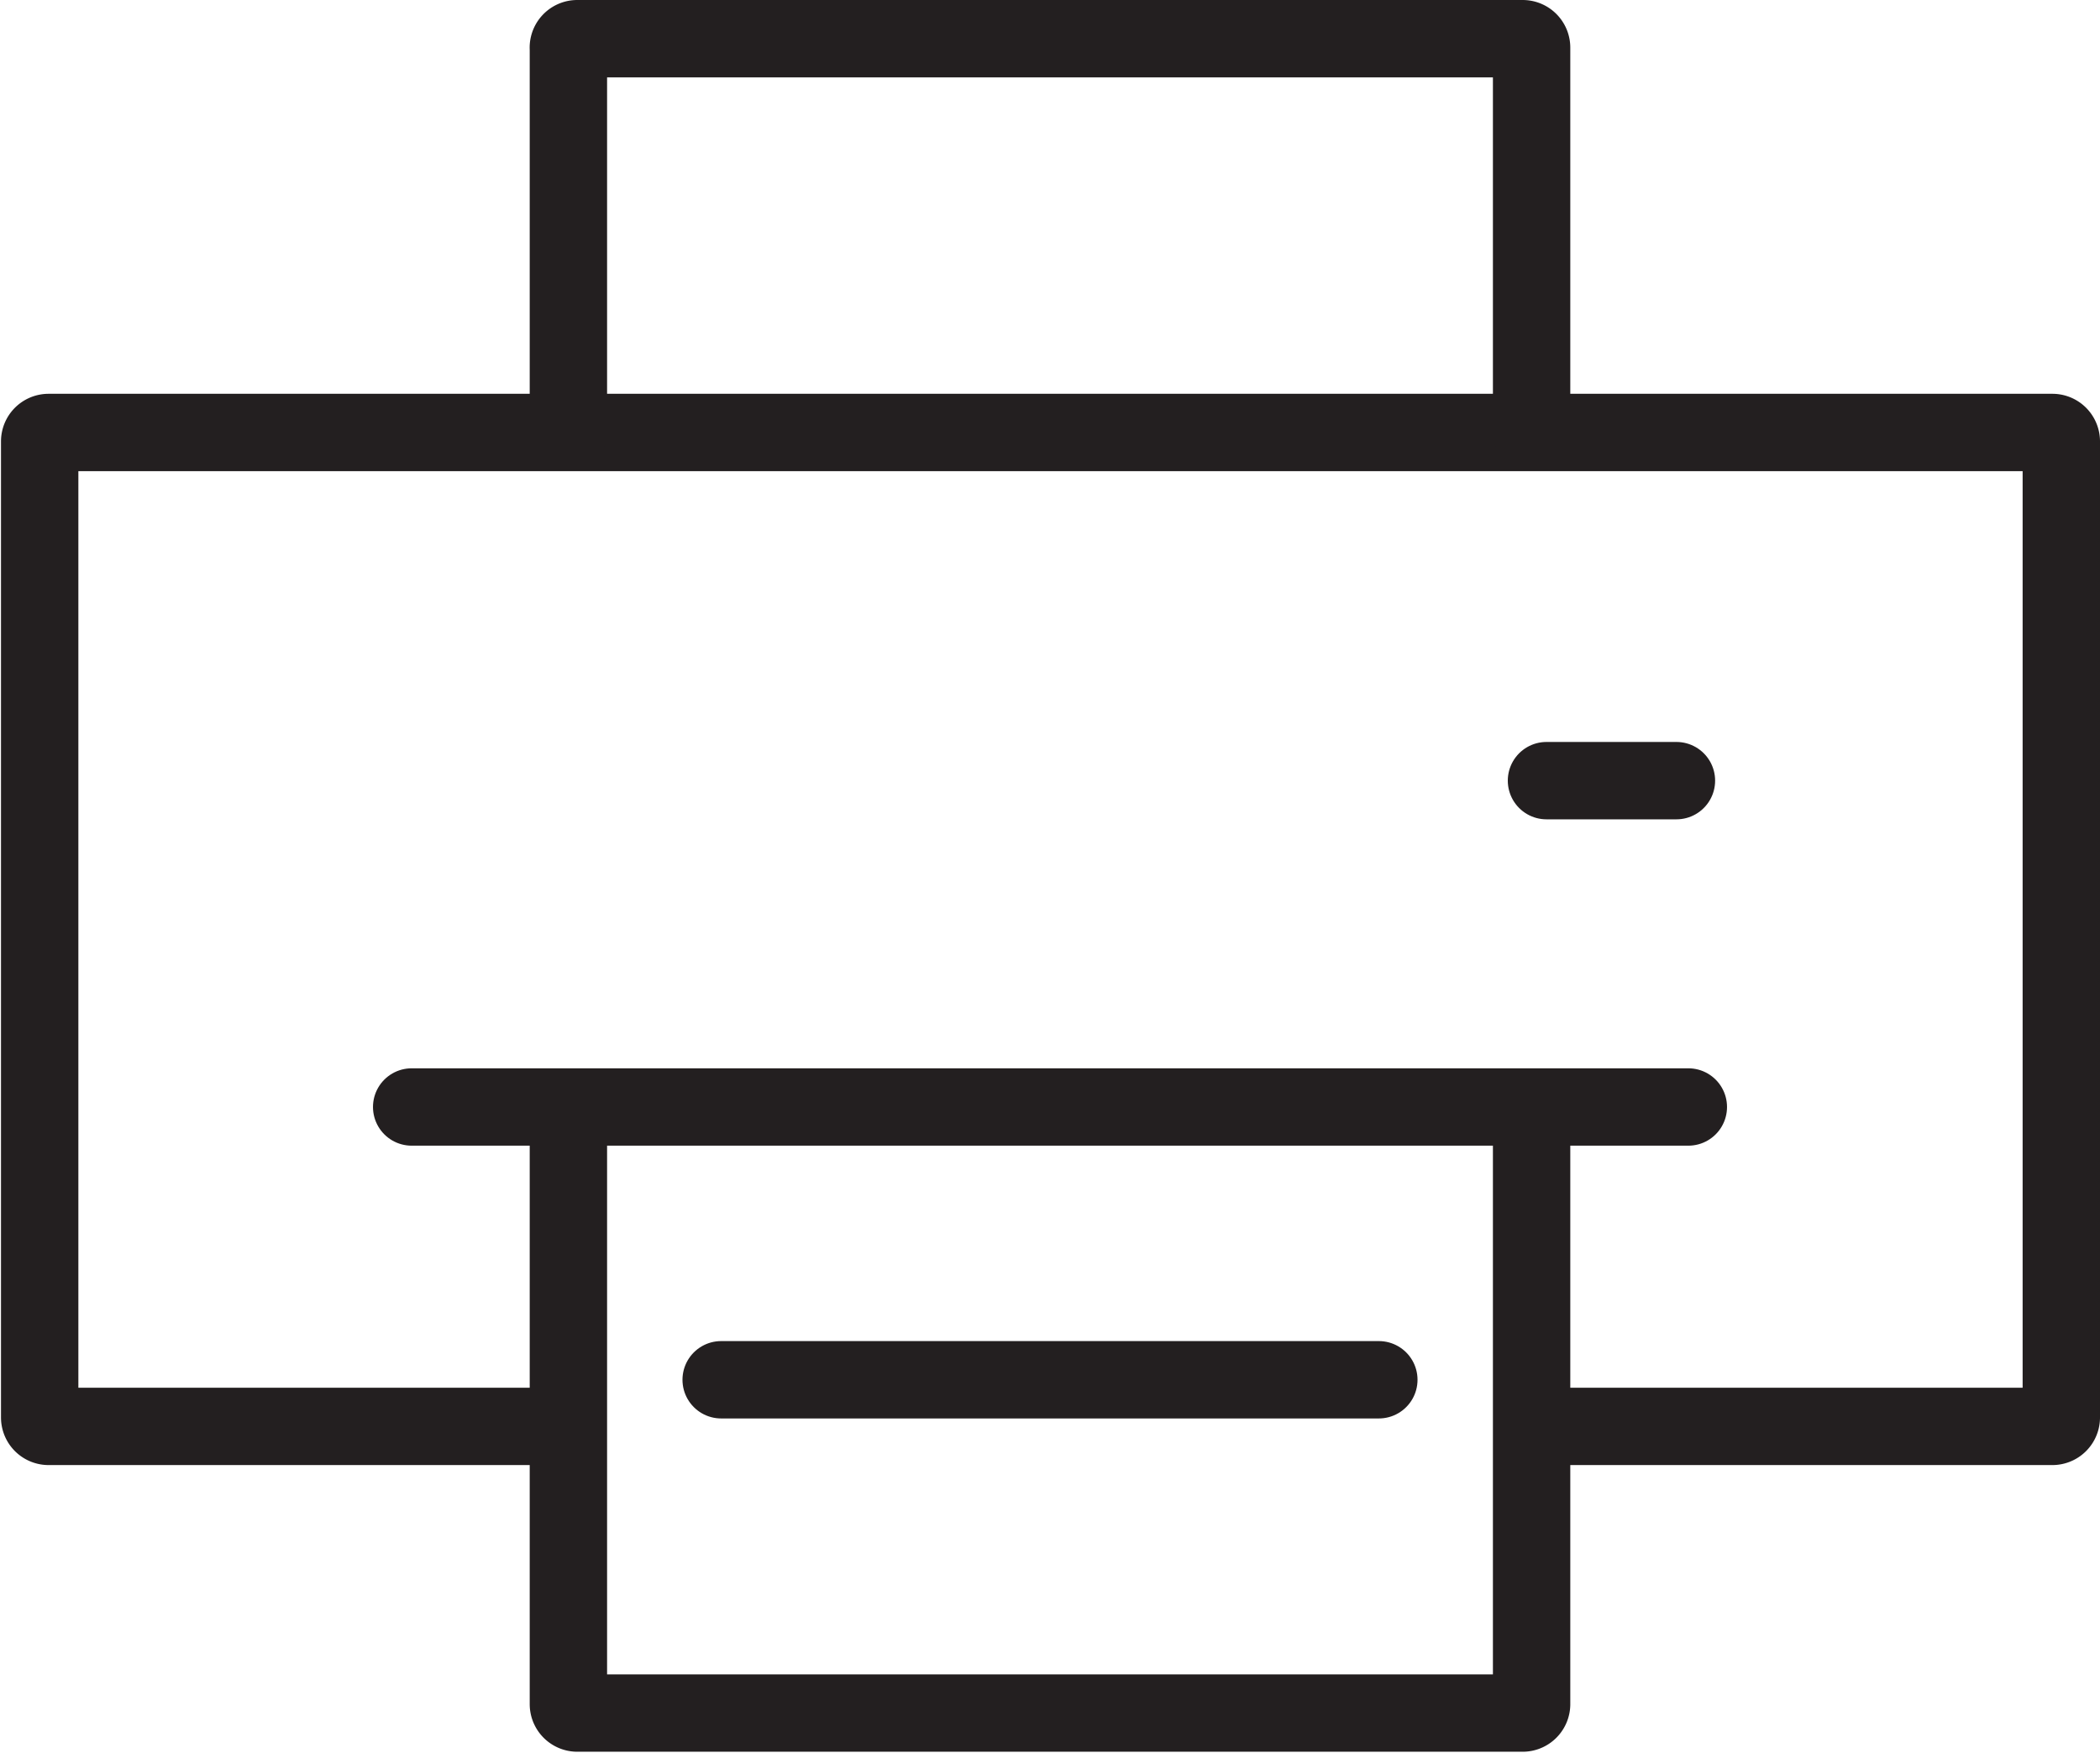
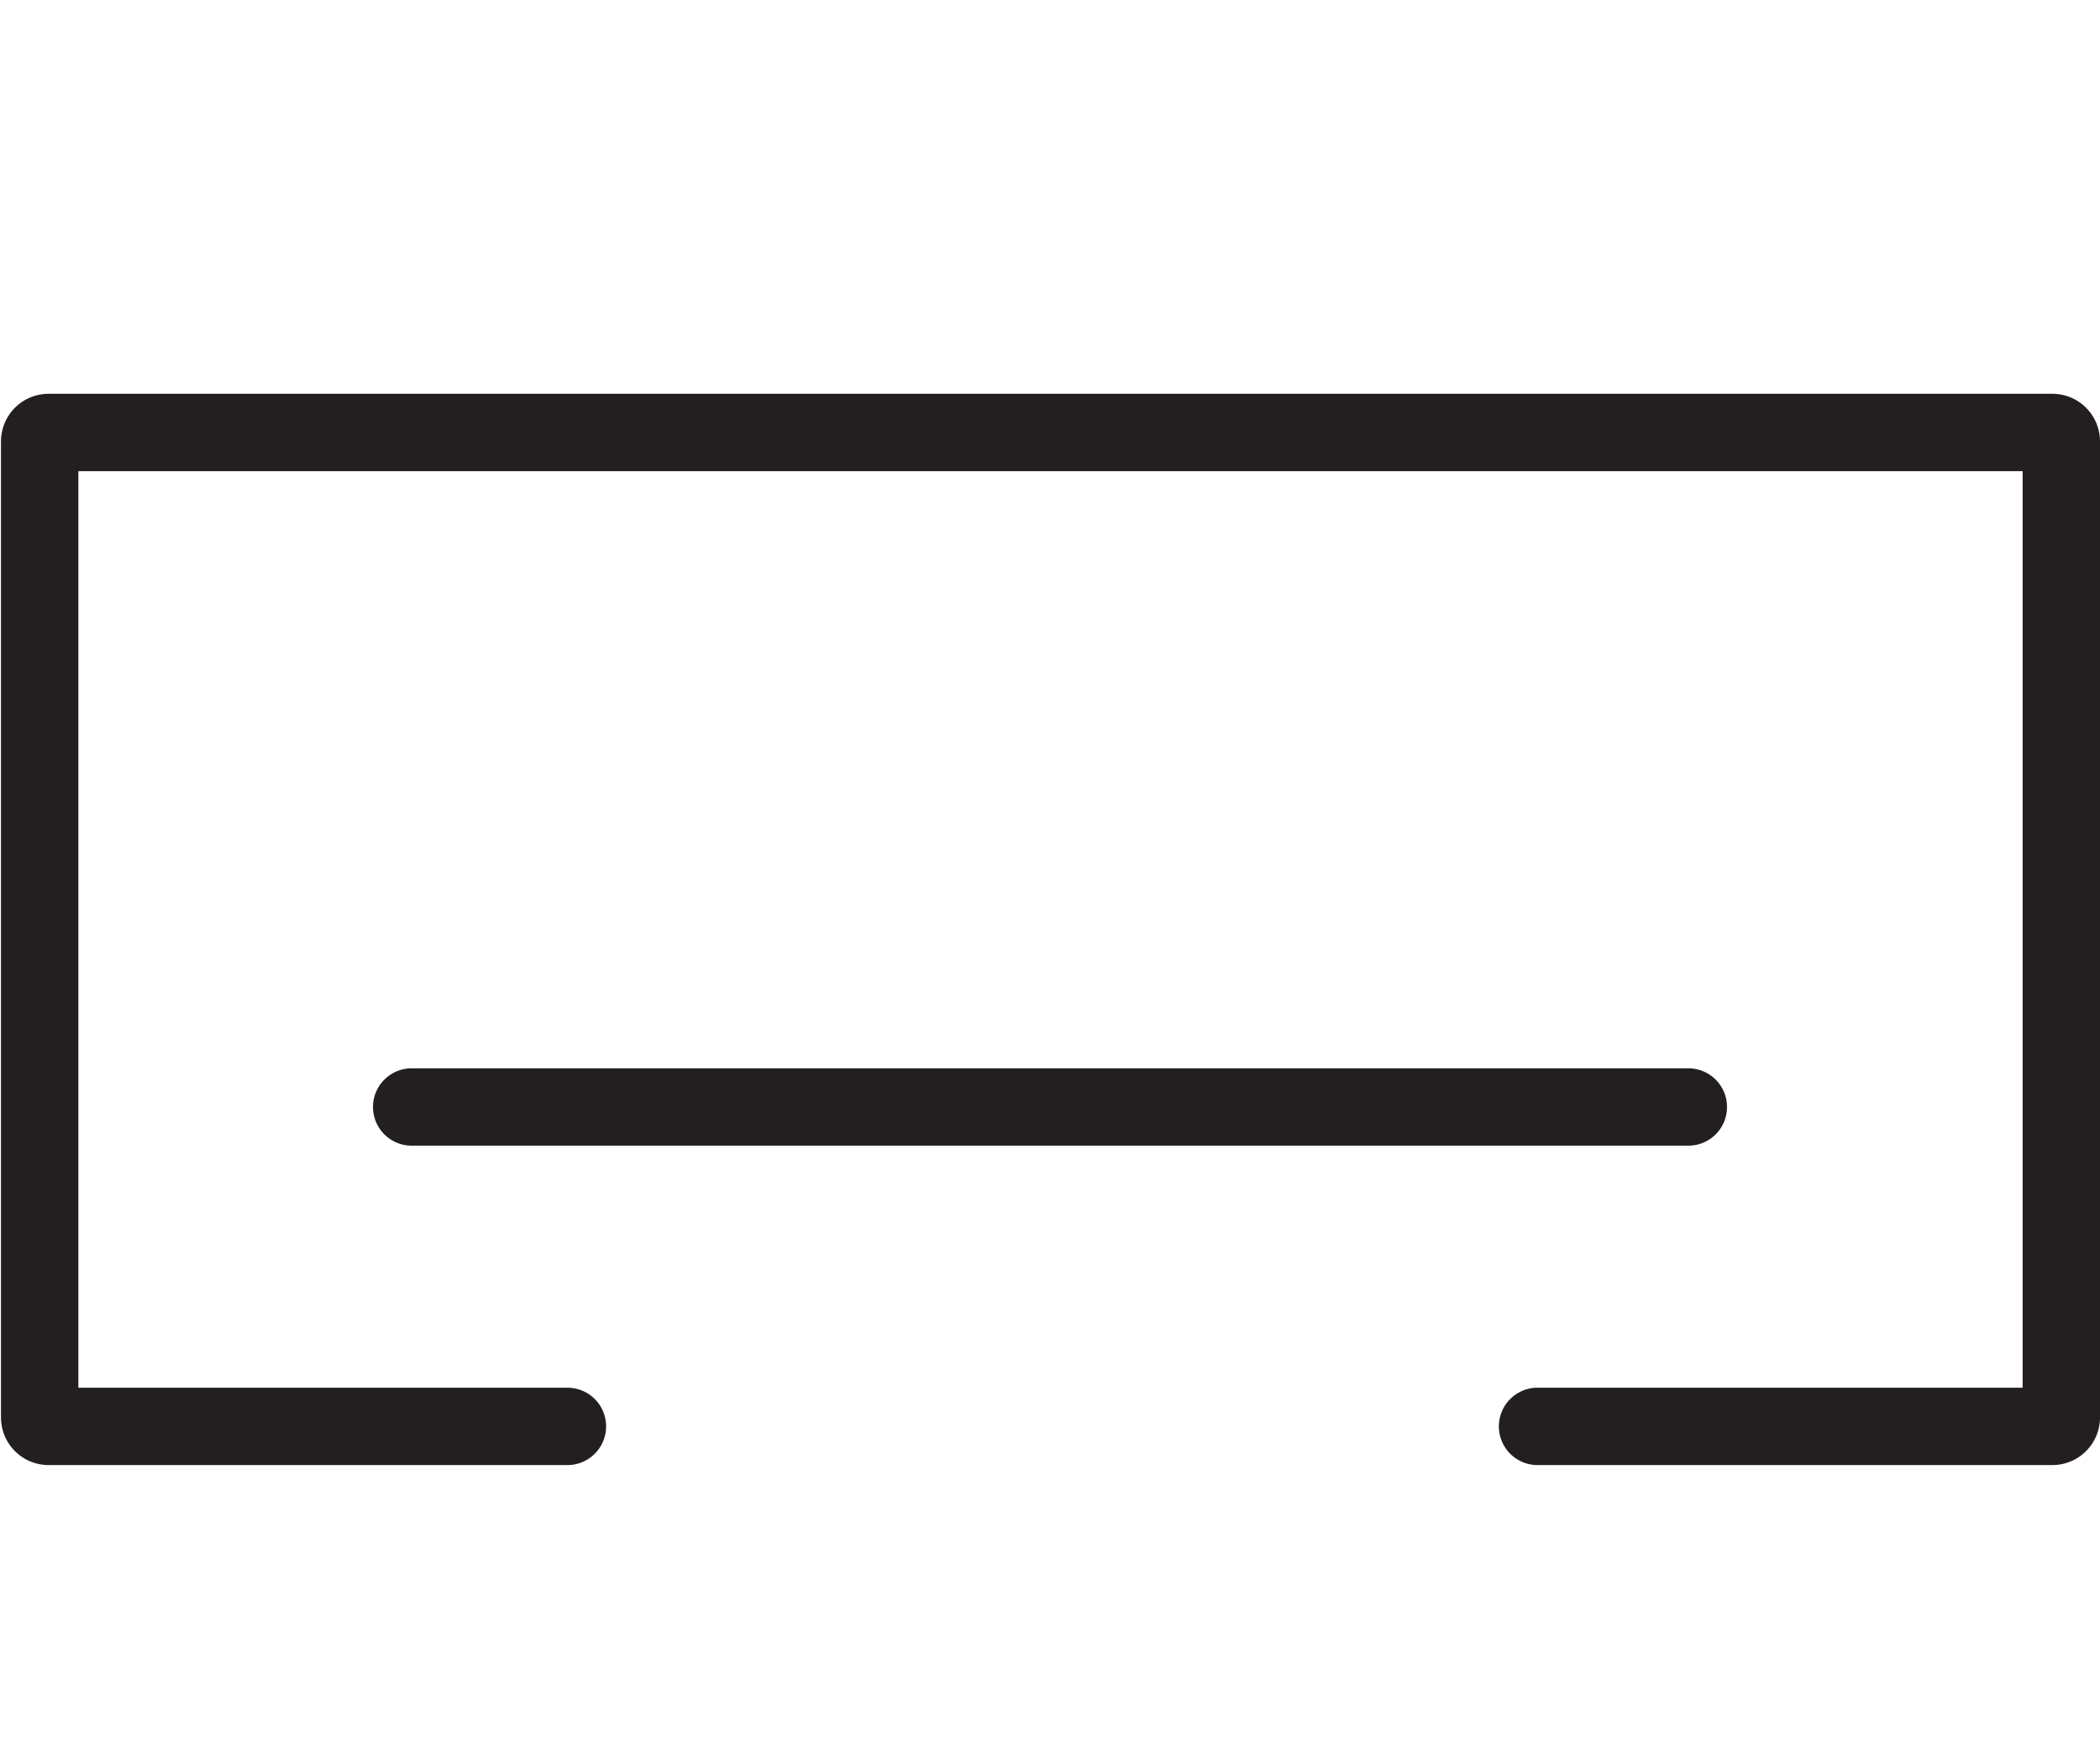
<svg xmlns="http://www.w3.org/2000/svg" id="Layer_1" data-name="Layer 1" viewBox="0 0 21.17 17.67">
  <defs>
    <style>.cls-1{fill:none;stroke:#231f20;stroke-linecap:round;stroke-linejoin:round;stroke-width:0.78px;}</style>
  </defs>
  <title>Print</title>
  <path class="cls-1" d="M5.72,14.38H.49a.09.09,0,0,1-.09-.09V4.45a.09.09,0,0,1,.09-.09h20.2a.09.09,0,0,1,.09.09v9.84a.09.09,0,0,1-.09.09H15.5" />
-   <path class="cls-1" d="M5.73,4.35V.49A.09.09,0,0,1,5.82.39h9.53a.09.09,0,0,1,.09.09V4.35" />
-   <path class="cls-1" d="M15.44,11.29v5.89a.09.09,0,0,1-.09.09H5.82a.09.09,0,0,1-.09-.09V11.29" />
  <line class="cls-1" x1="4.15" y1="11.16" x2="17.02" y2="11.16" />
-   <line class="cls-1" x1="7.27" y1="13.91" x2="13.9" y2="13.91" />
-   <line class="cls-1" x1="15.59" y1="7.87" x2="16.9" y2="7.87" />
</svg>